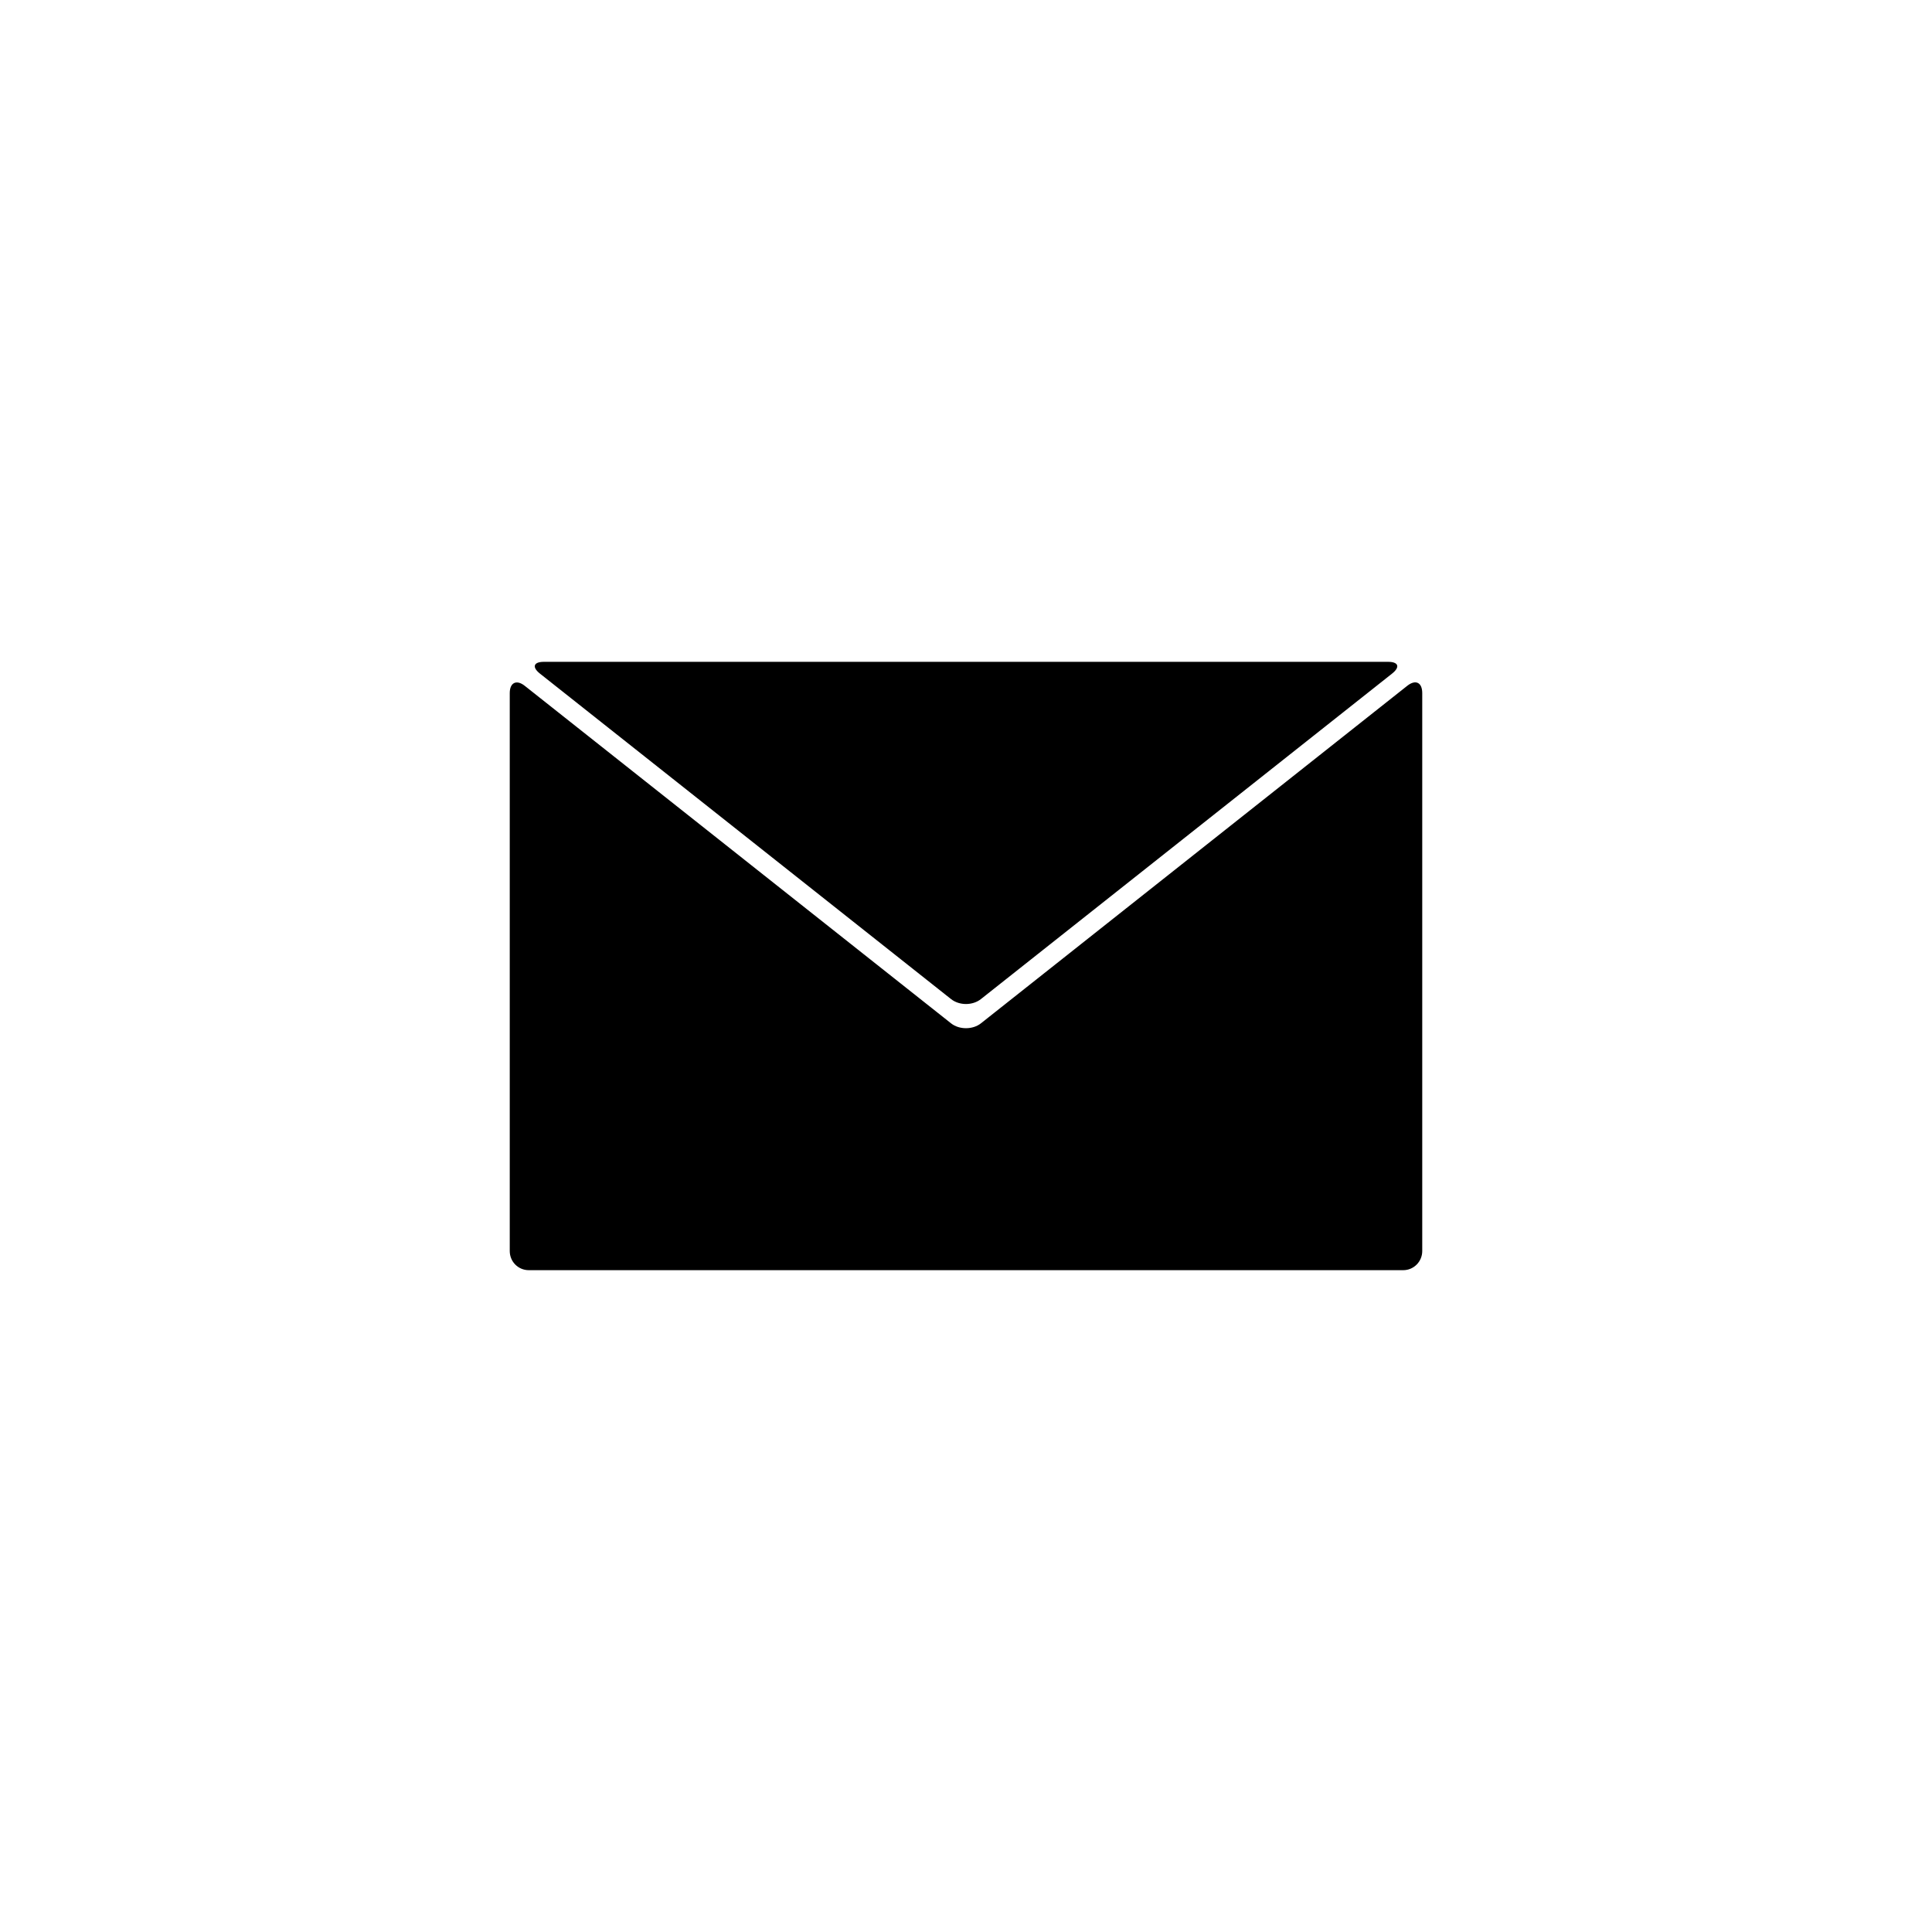
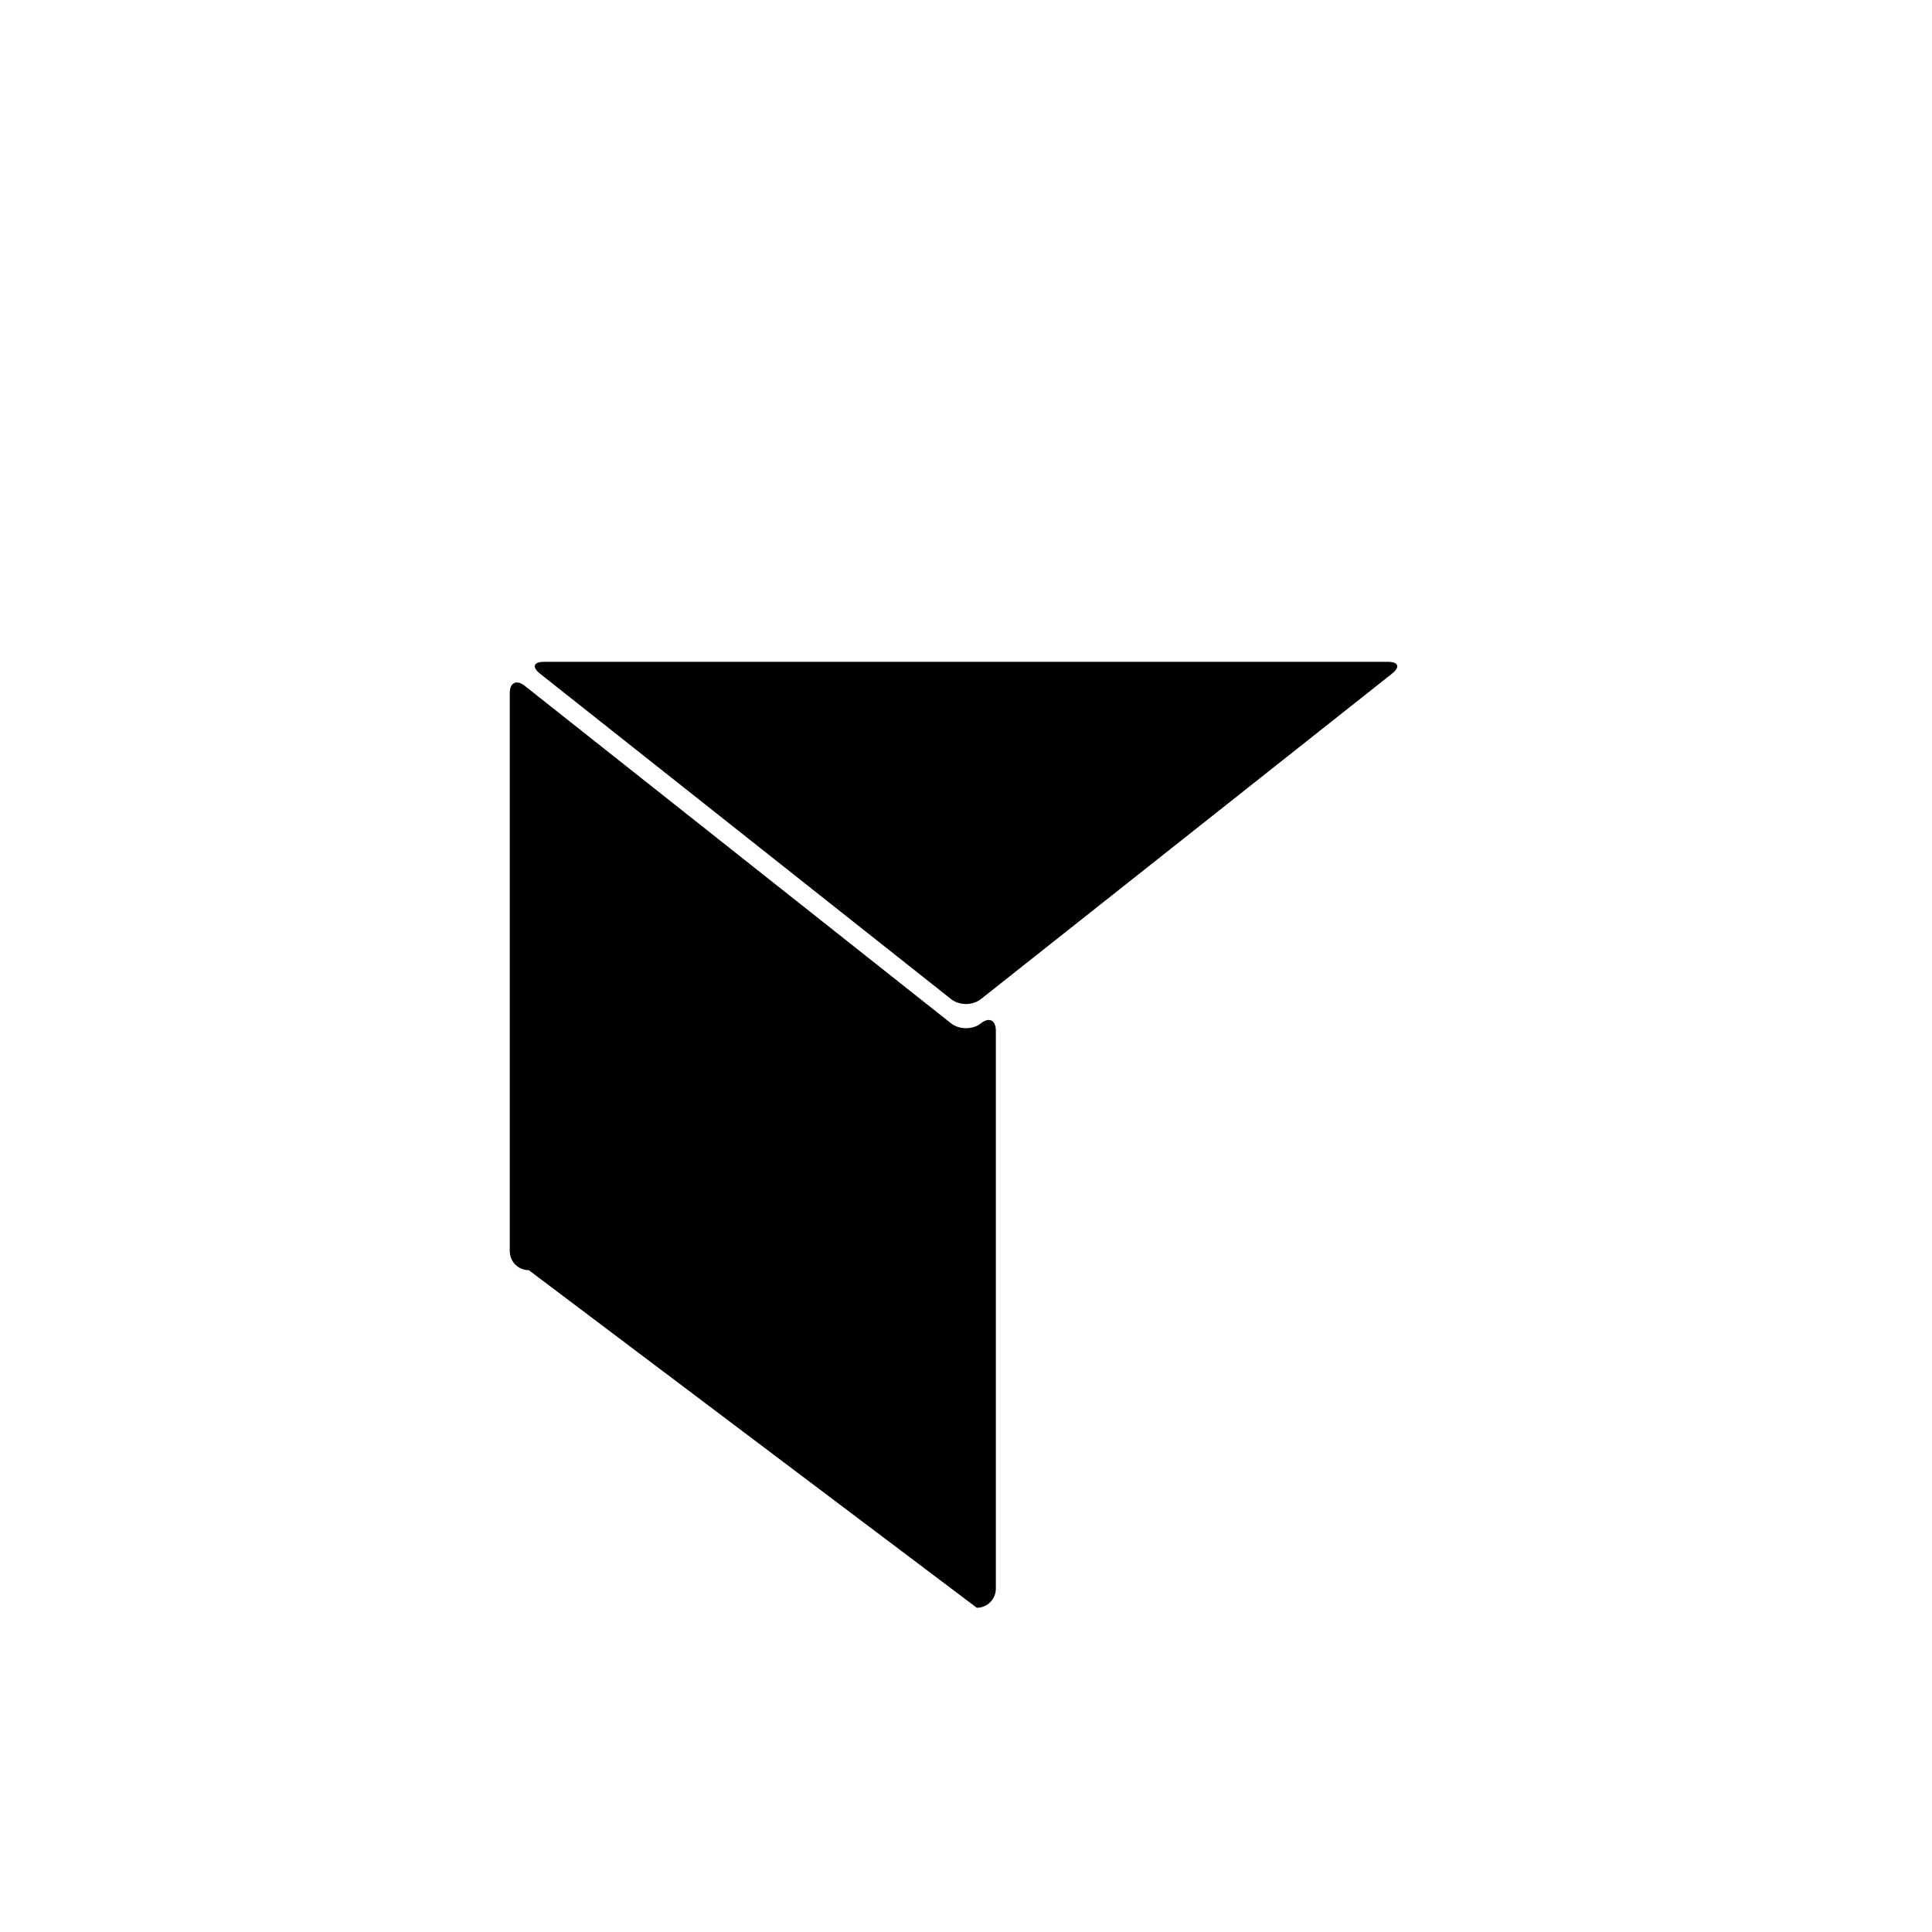
<svg xmlns="http://www.w3.org/2000/svg" fill="#000000" width="800px" height="800px" version="1.1" viewBox="144 144 512 512">
-   <path d="m284.14 480.61c-2.793 0-5.051-2.234-5.051-5.078v-147.85c0-2.805 1.801-3.648 3.953-1.949l113 89.465c2.184 1.73 5.758 1.703 7.91 0l113-89.465c2.184-1.727 3.957-0.895 3.957 1.949v147.85c0 2.805-2.242 5.078-5.051 5.078zm2.961-158.09c-2.184-1.73-1.719-3.129 1.035-3.129h223.73c2.758 0 3.25 1.379 1.035 3.129l-108.95 86.25c-2.184 1.73-5.695 1.75-7.91 0z" />
+   <path d="m284.14 480.61c-2.793 0-5.051-2.234-5.051-5.078v-147.85c0-2.805 1.801-3.648 3.953-1.949l113 89.465c2.184 1.73 5.758 1.703 7.91 0c2.184-1.727 3.957-0.895 3.957 1.949v147.85c0 2.805-2.242 5.078-5.051 5.078zm2.961-158.09c-2.184-1.73-1.719-3.129 1.035-3.129h223.73c2.758 0 3.25 1.379 1.035 3.129l-108.95 86.25c-2.184 1.73-5.695 1.75-7.91 0z" />
</svg>